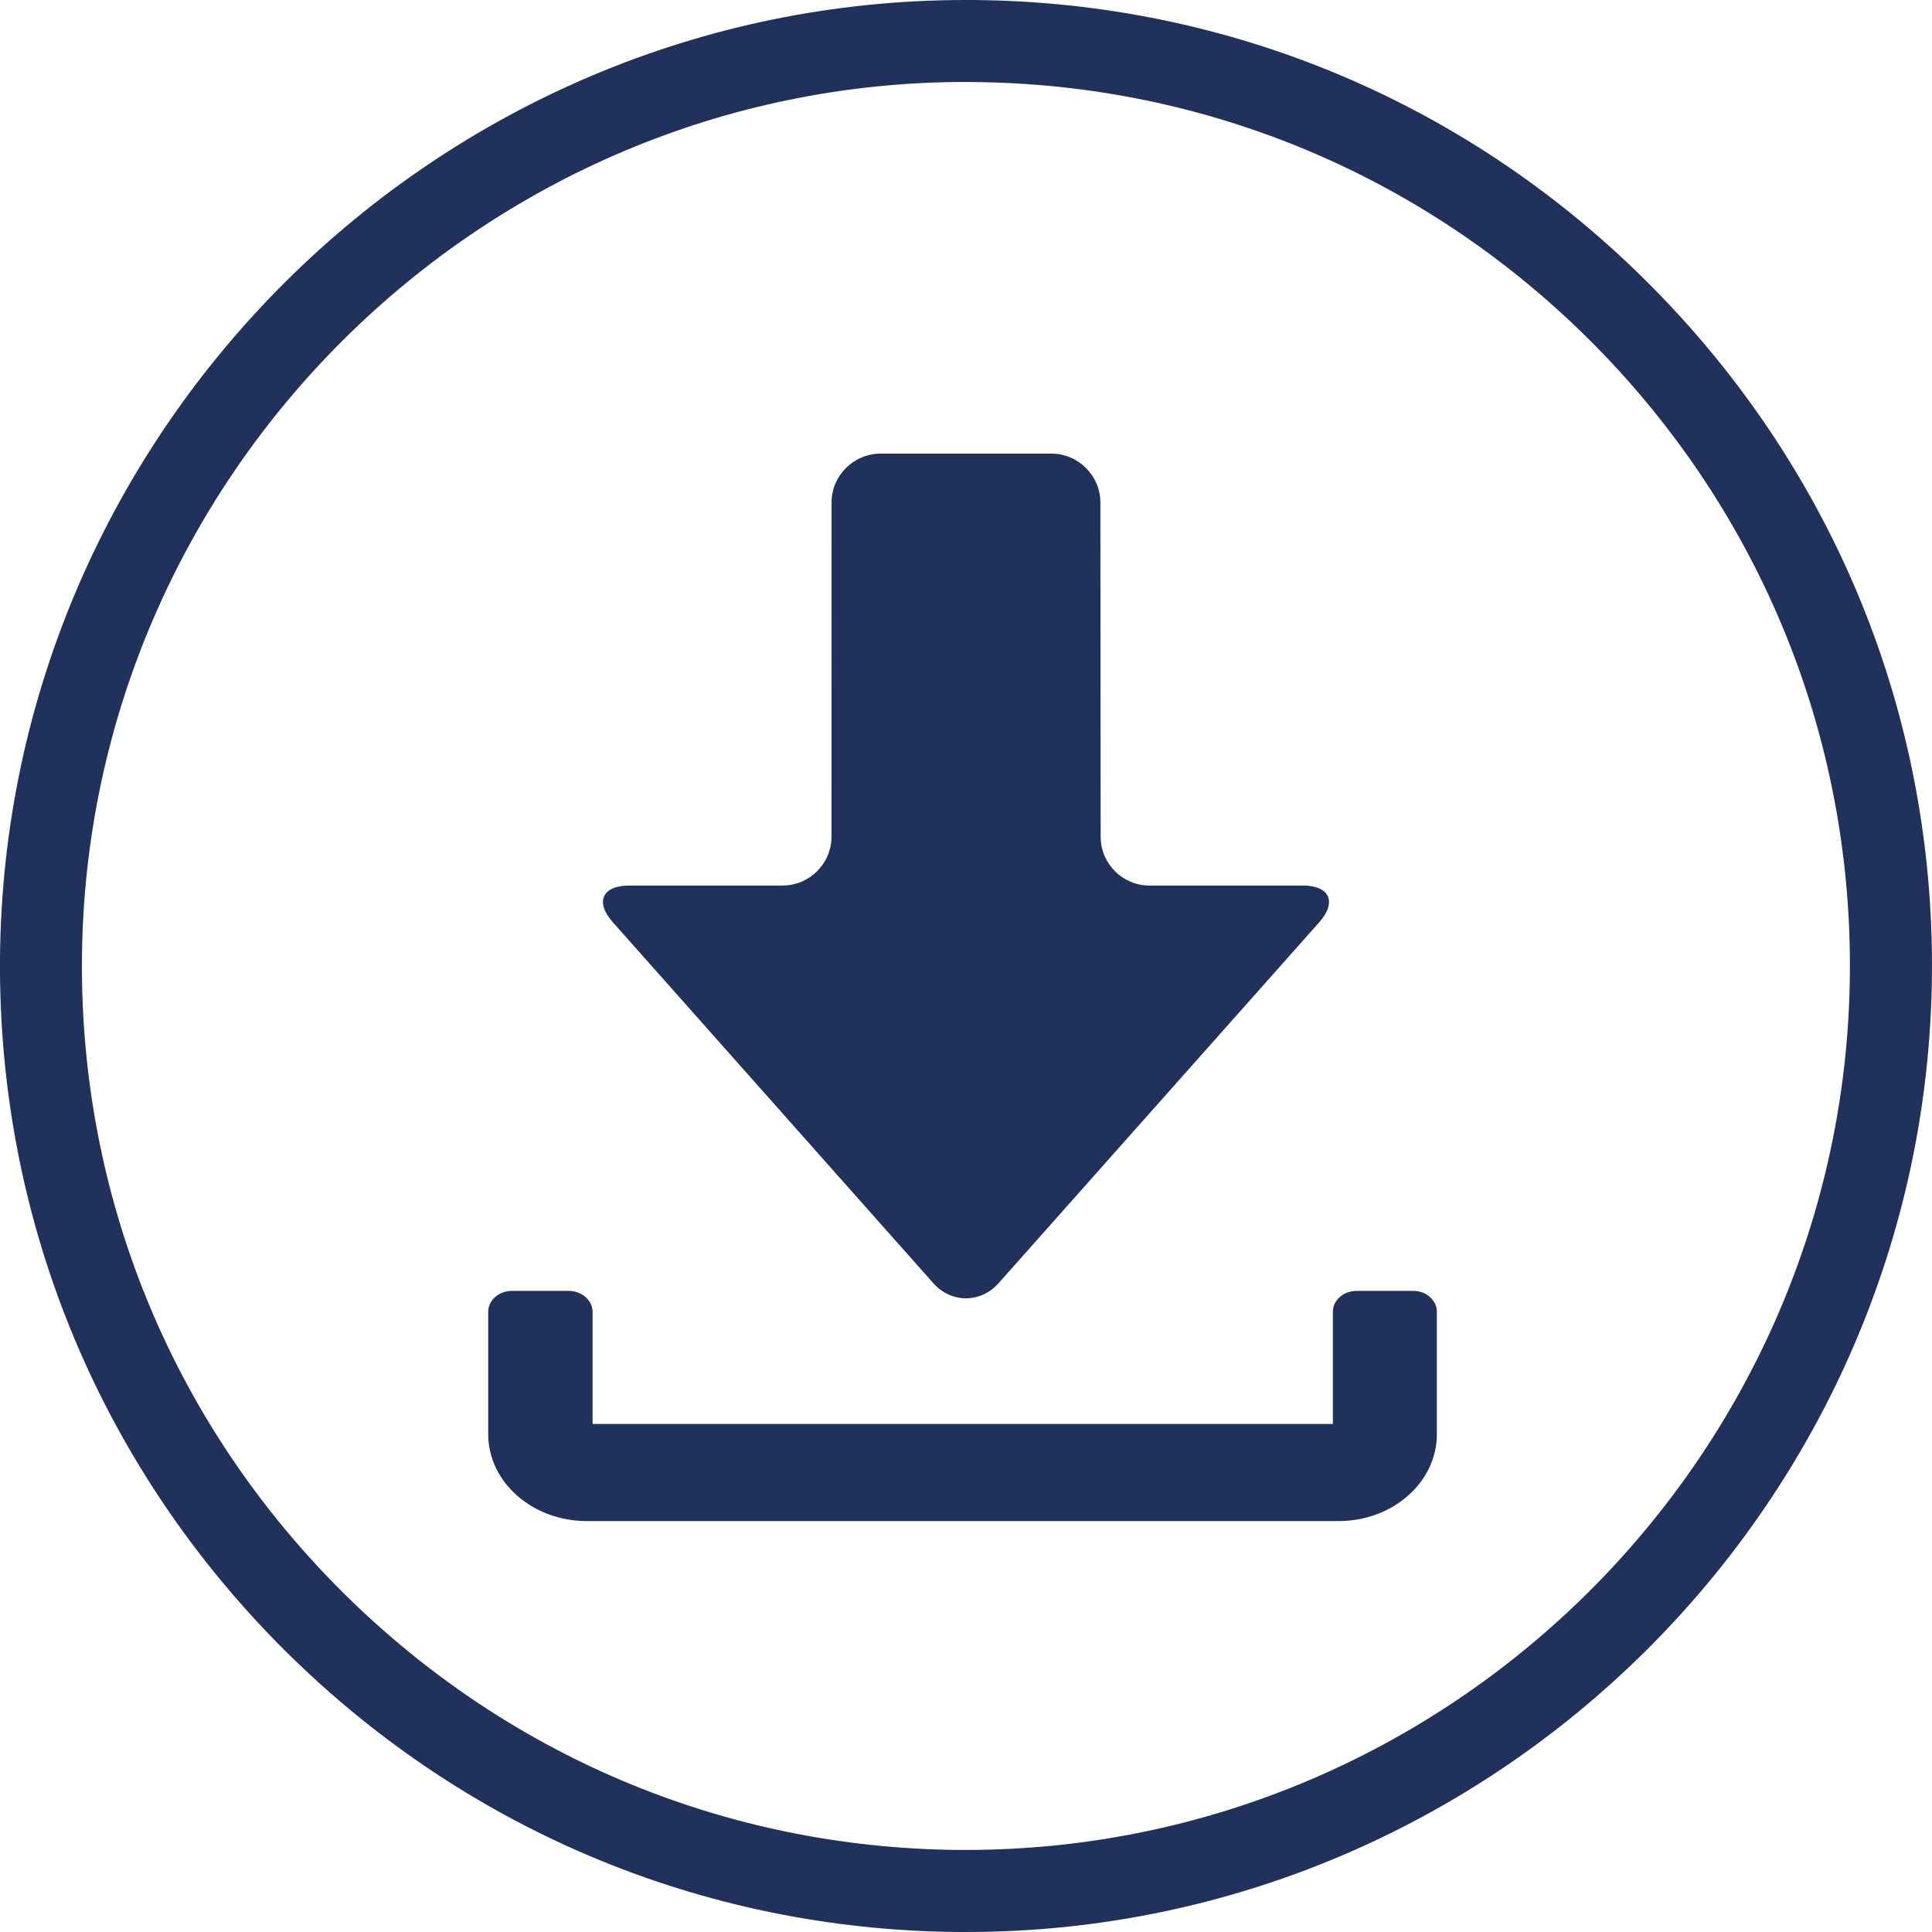
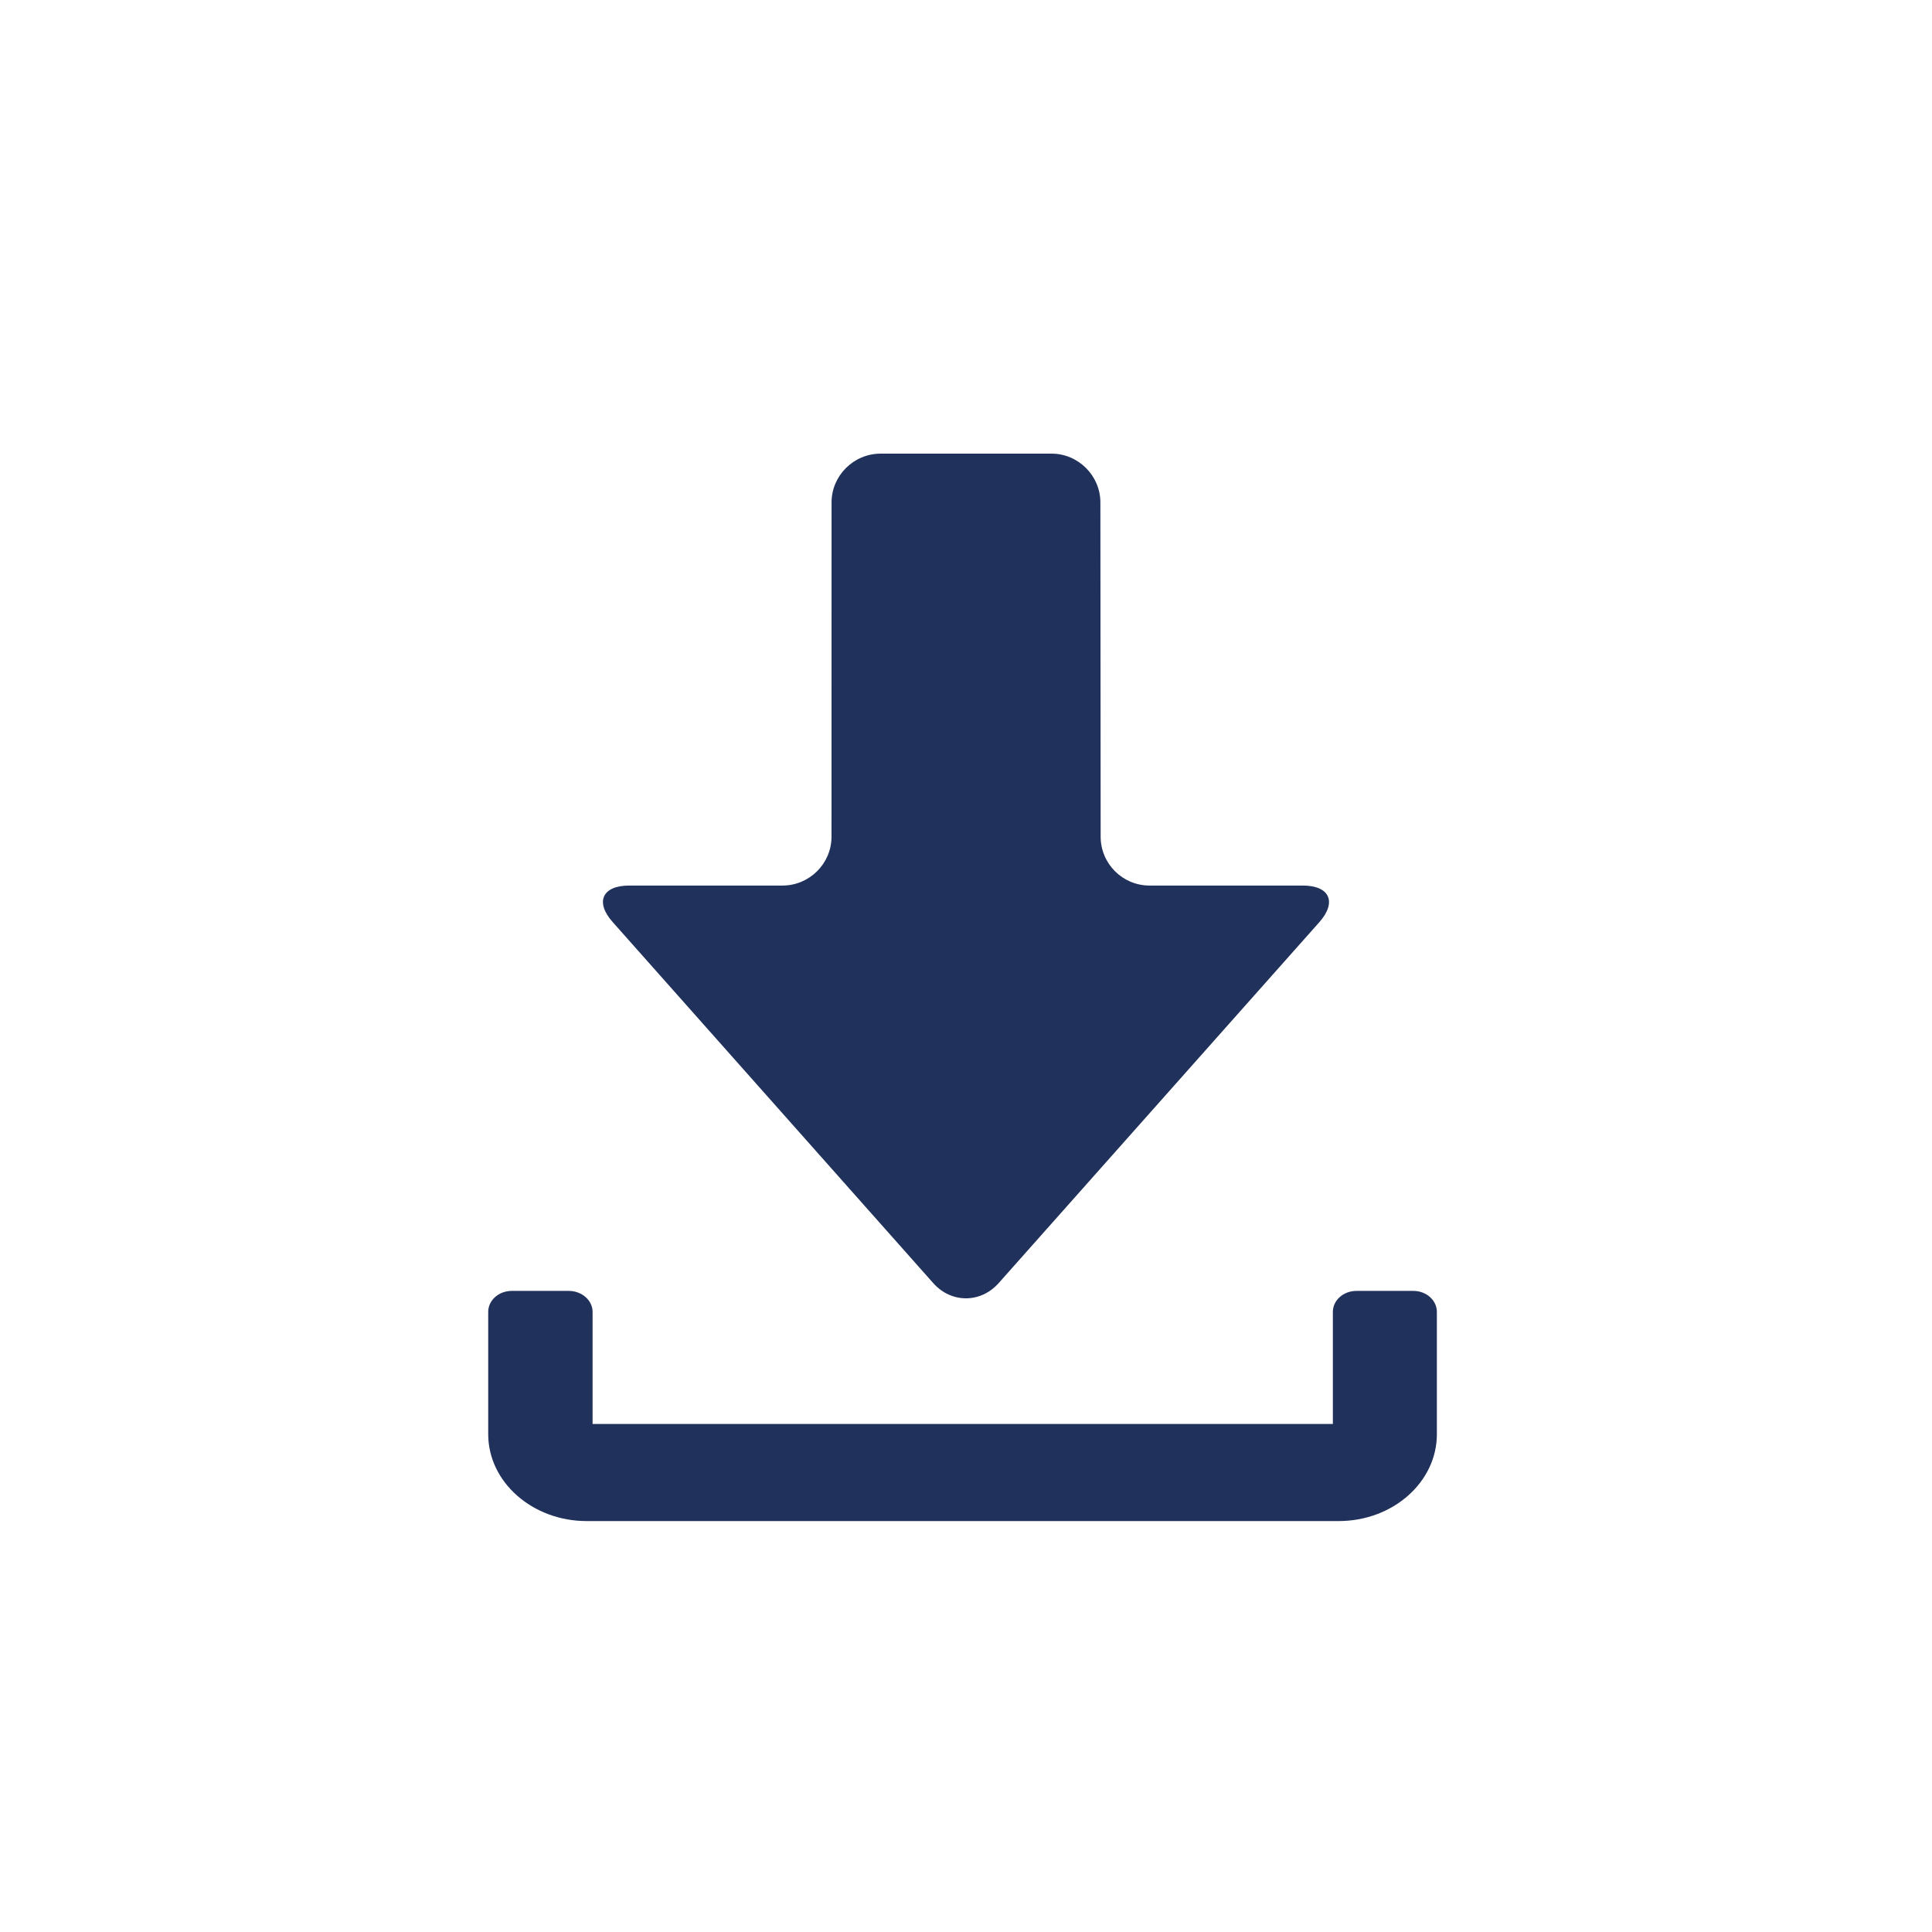
<svg xmlns="http://www.w3.org/2000/svg" xmlns:xlink="http://www.w3.org/1999/xlink" version="1.1" id="Layer_1" x="0px" y="0px" width="36px" height="36px" viewBox="0 0 36 36" enable-background="new 0 0 36 36" xml:space="preserve">
  <g>
    <defs>
      <rect id="SVGID_1_" width="36" height="36" />
    </defs>
    <clipPath id="SVGID_2_">
      <use xlink:href="#SVGID_1_" overflow="visible" />
    </clipPath>
-     <path clip-path="url(#SVGID_2_)" fill="#20315B" d="M17.859,36c-4.799-0.038-9.302-1.949-12.681-5.376   c-3.376-3.431-5.214-7.963-5.178-12.762C0.077,8.012,8.147,0,17.994,0h0.146c4.799,0.038,9.299,1.947,12.676,5.378   c3.38,3.431,5.222,7.961,5.183,12.76C35.921,27.986,27.853,35.999,18.007,36H17.859z M17.997,1.527   c-9.01,0.001-16.4,7.333-16.47,16.345c-0.034,4.396,1.65,8.543,4.739,11.677c3.094,3.14,7.212,4.887,11.605,4.922h0.125   c9.015,0,16.403-7.332,16.474-16.341c0.035-4.395-1.65-8.542-4.739-11.682c-3.09-3.136-7.214-4.885-11.603-4.919L17.997,1.527z" />
    <path clip-path="url(#SVGID_2_)" fill="#20315B" d="M24.275,16.501c0.503,0,0.639,0.308,0.31,0.681l-5.981,6.732   c-0.335,0.371-0.876,0.371-1.21,0l-5.977-6.732c-0.334-0.374-0.194-0.681,0.306-0.681h2.858c0.501,0,0.913-0.409,0.913-0.91   l0.001-6.23c0-0.498,0.412-0.908,0.913-0.908h0.681h1.818h0.688c0.496,0,0.909,0.41,0.909,0.908l0.005,6.23   c0,0.501,0.408,0.91,0.91,0.91H24.275z M25.276,24.054c-0.245,0-0.44,0.176-0.44,0.391v2.468v-0.38H11.042v0.38v-2.468   c0-0.215-0.2-0.391-0.445-0.391H9.537c-0.245,0-0.44,0.176-0.44,0.391v2.279c0,0.892,0.823,1.619,1.836,1.619h14.009   c1.015,0,1.832-0.728,1.832-1.619v-2.279c0-0.215-0.195-0.391-0.438-0.391H25.276z" />
  </g>
</svg>